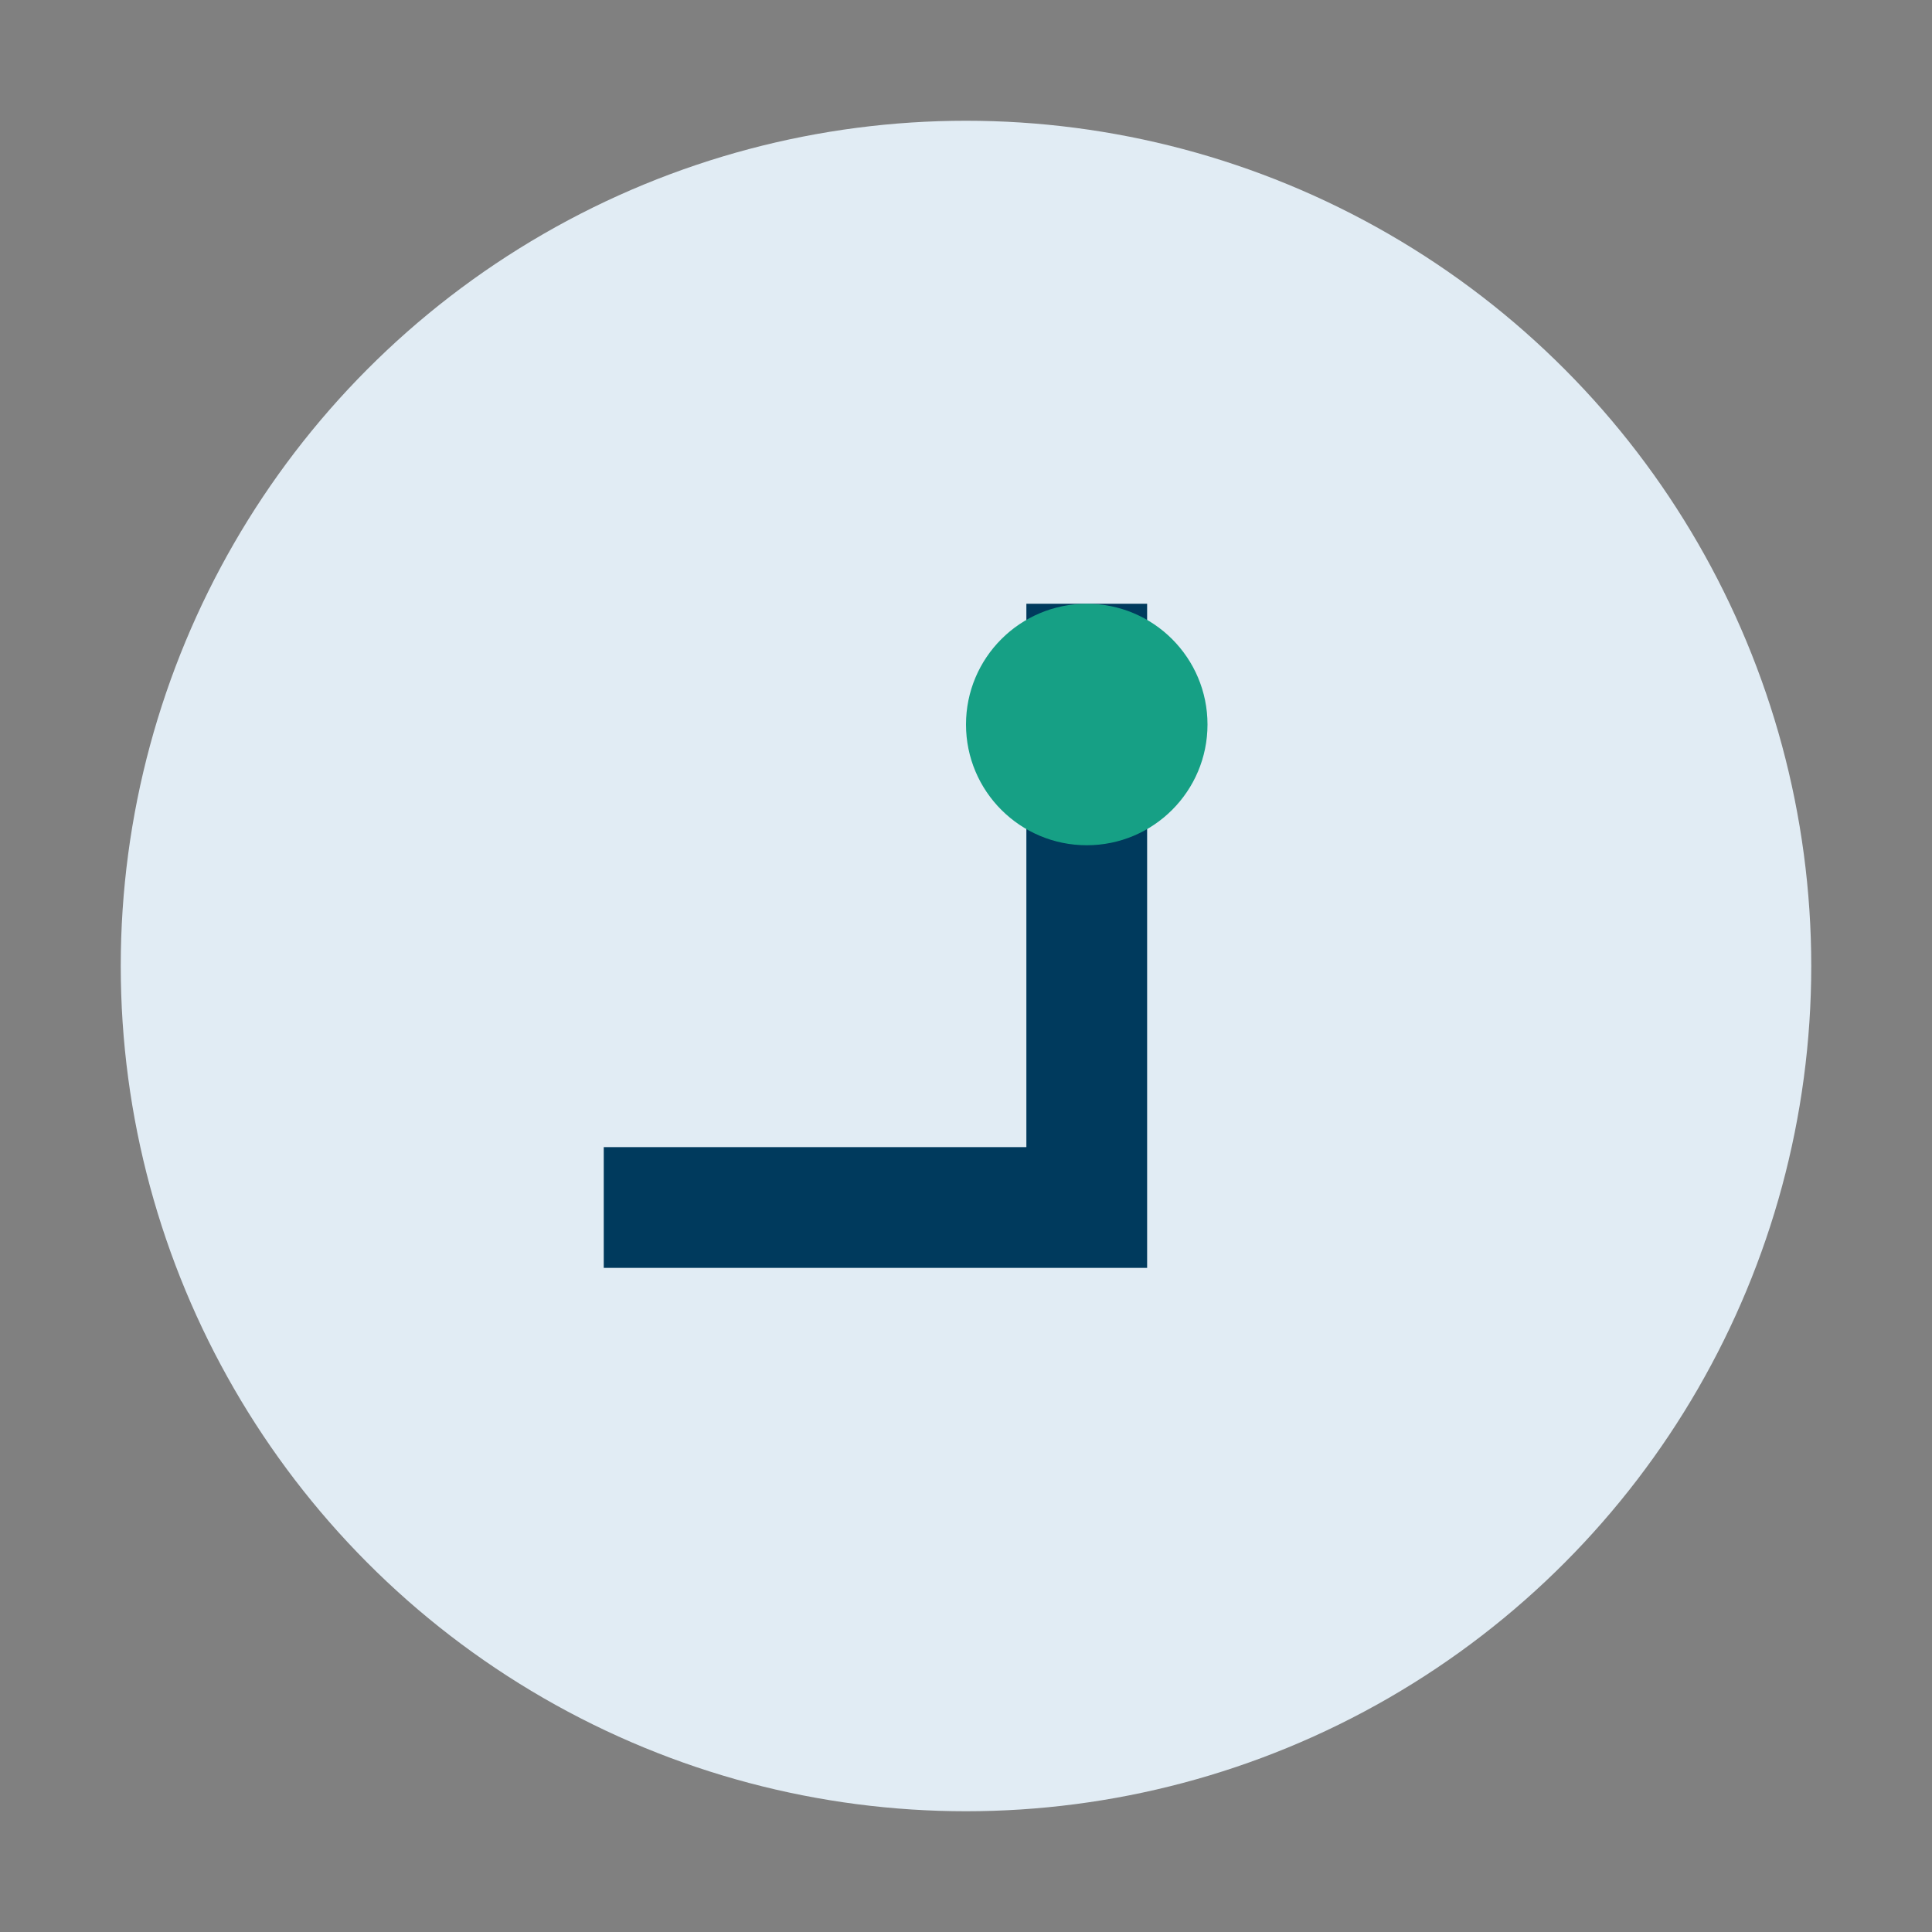
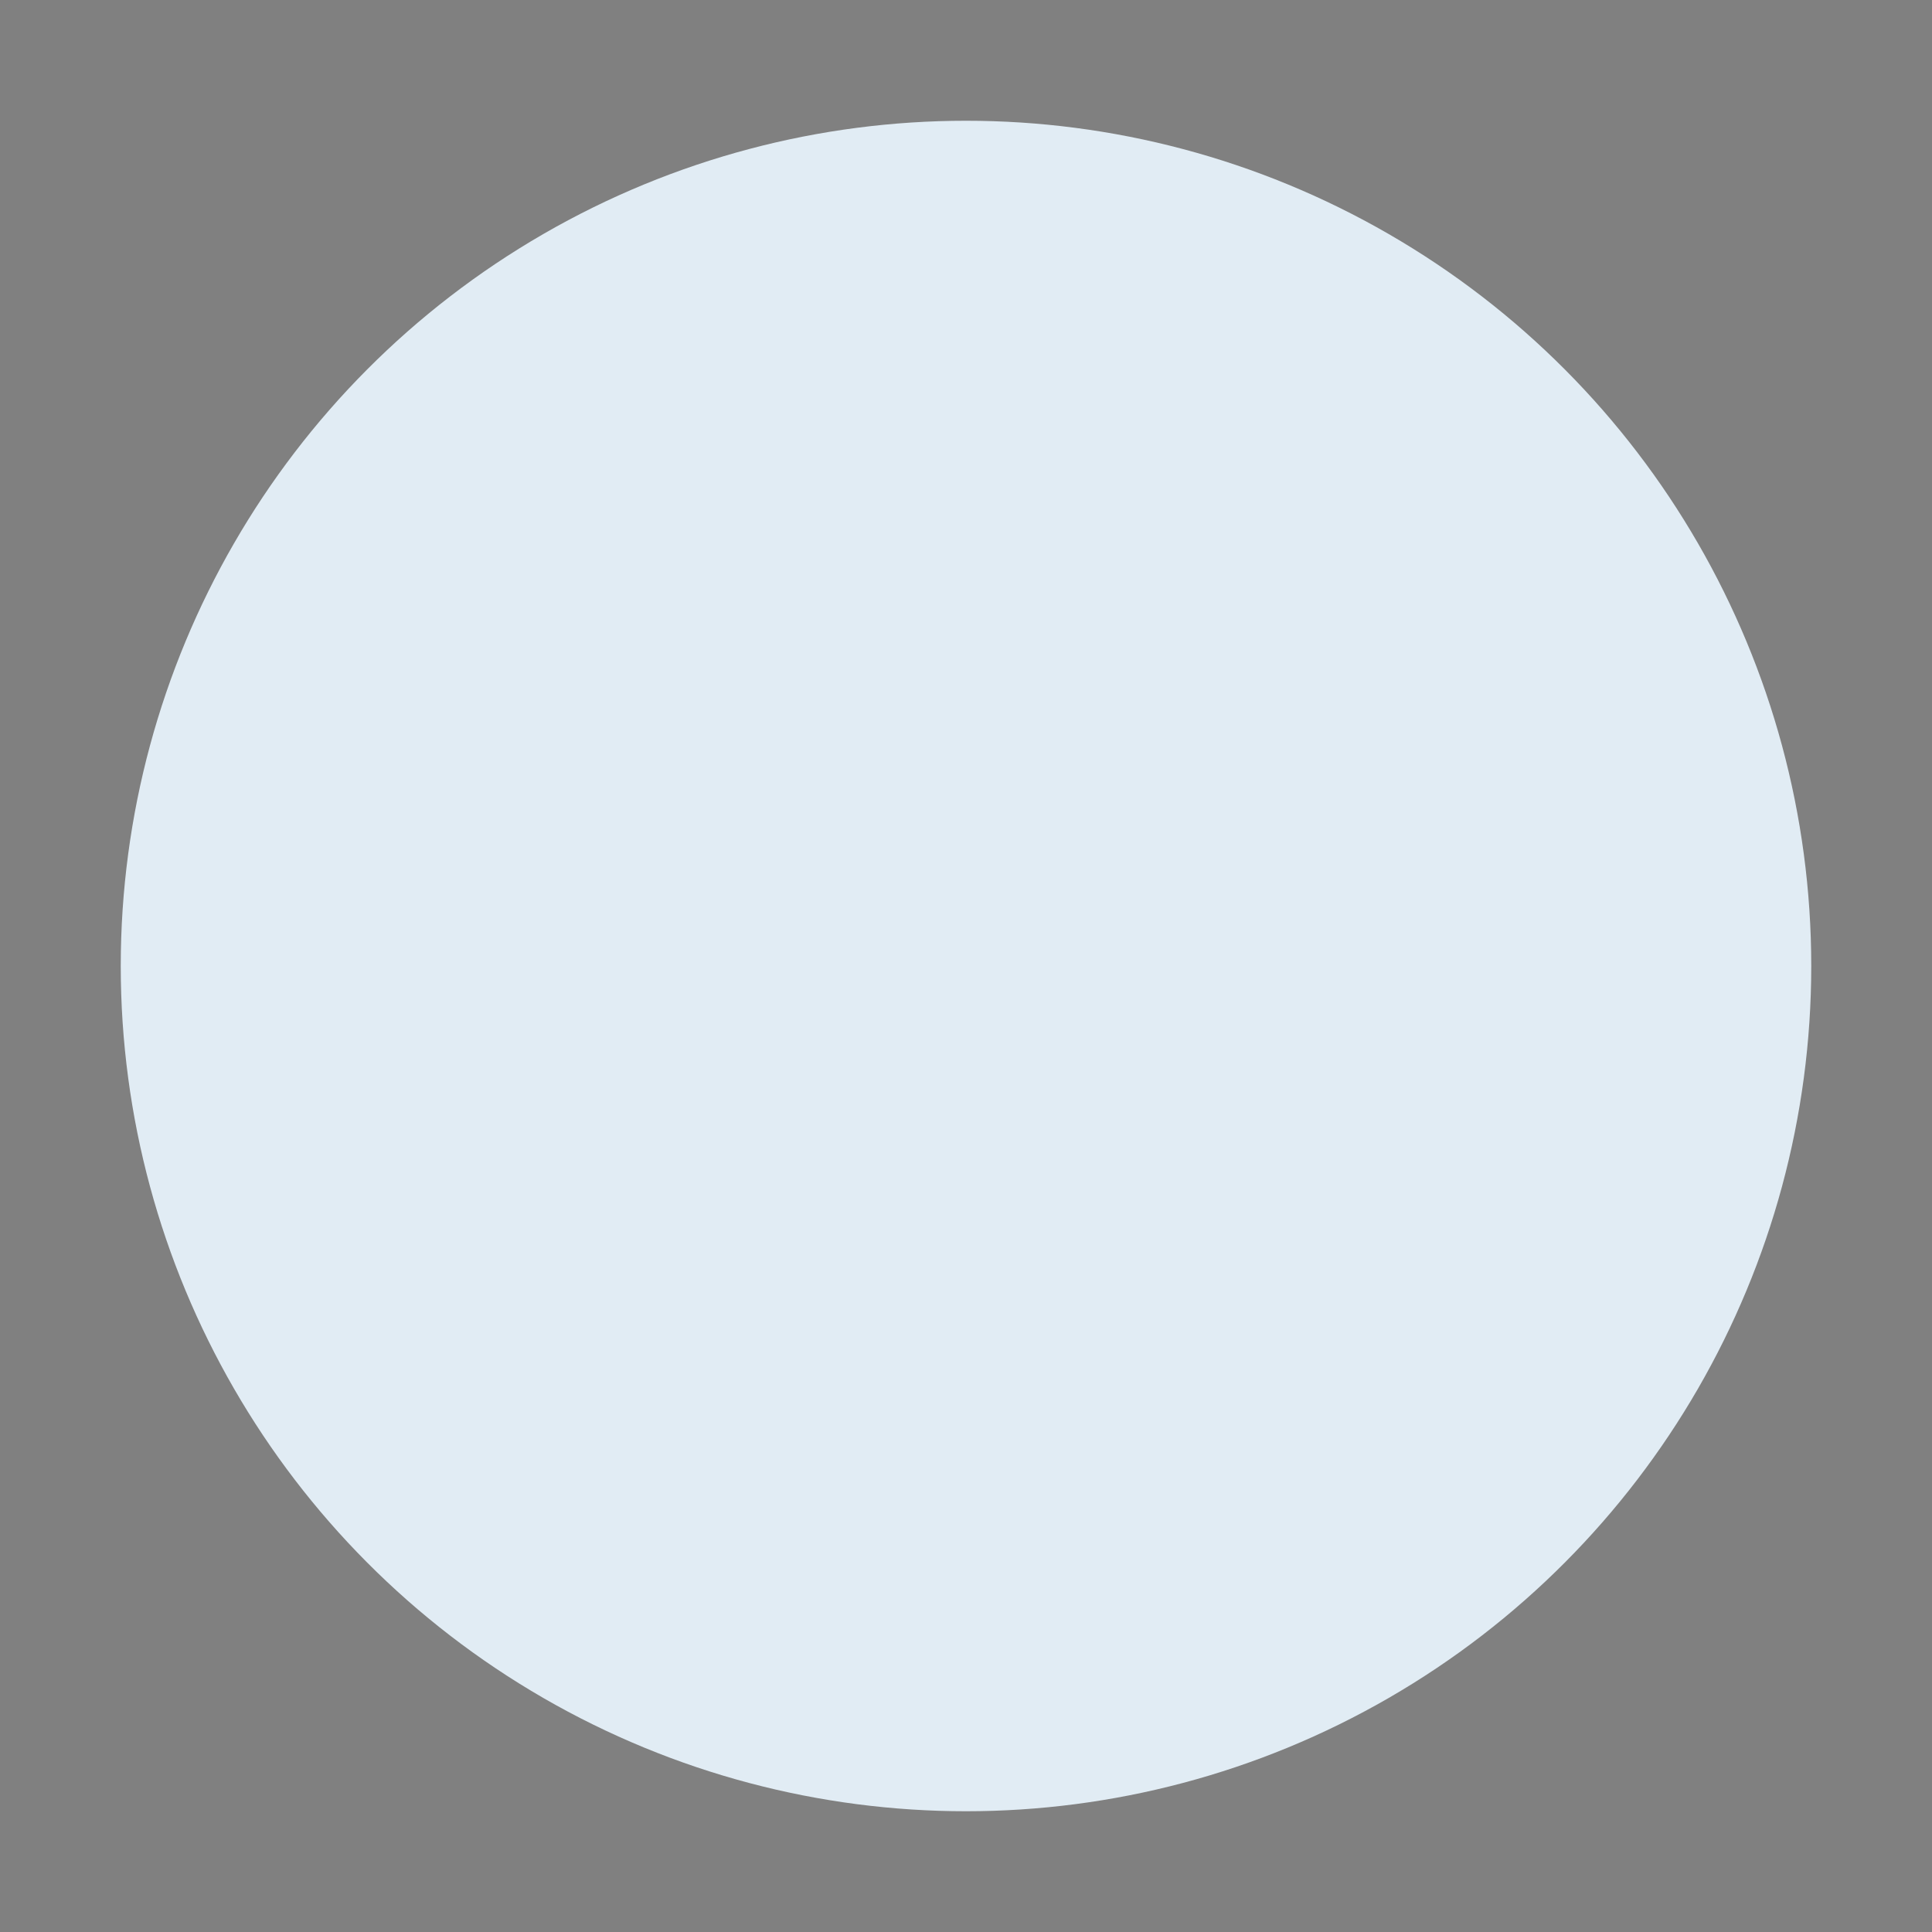
<svg xmlns="http://www.w3.org/2000/svg" width="32" height="32" viewBox="0 0 32 32">
  <rect x="0" y="0" width="32" height="32" fill="#808080" stroke="none" />
  <circle cx="16" cy="16" r="14" fill="#e1ecf4" />
-   <path d="M10 20h8V10" stroke="#003a5d" stroke-width="2" fill="none" />
-   <circle cx="18" cy="12" r="2" fill="#16a085" />
</svg>